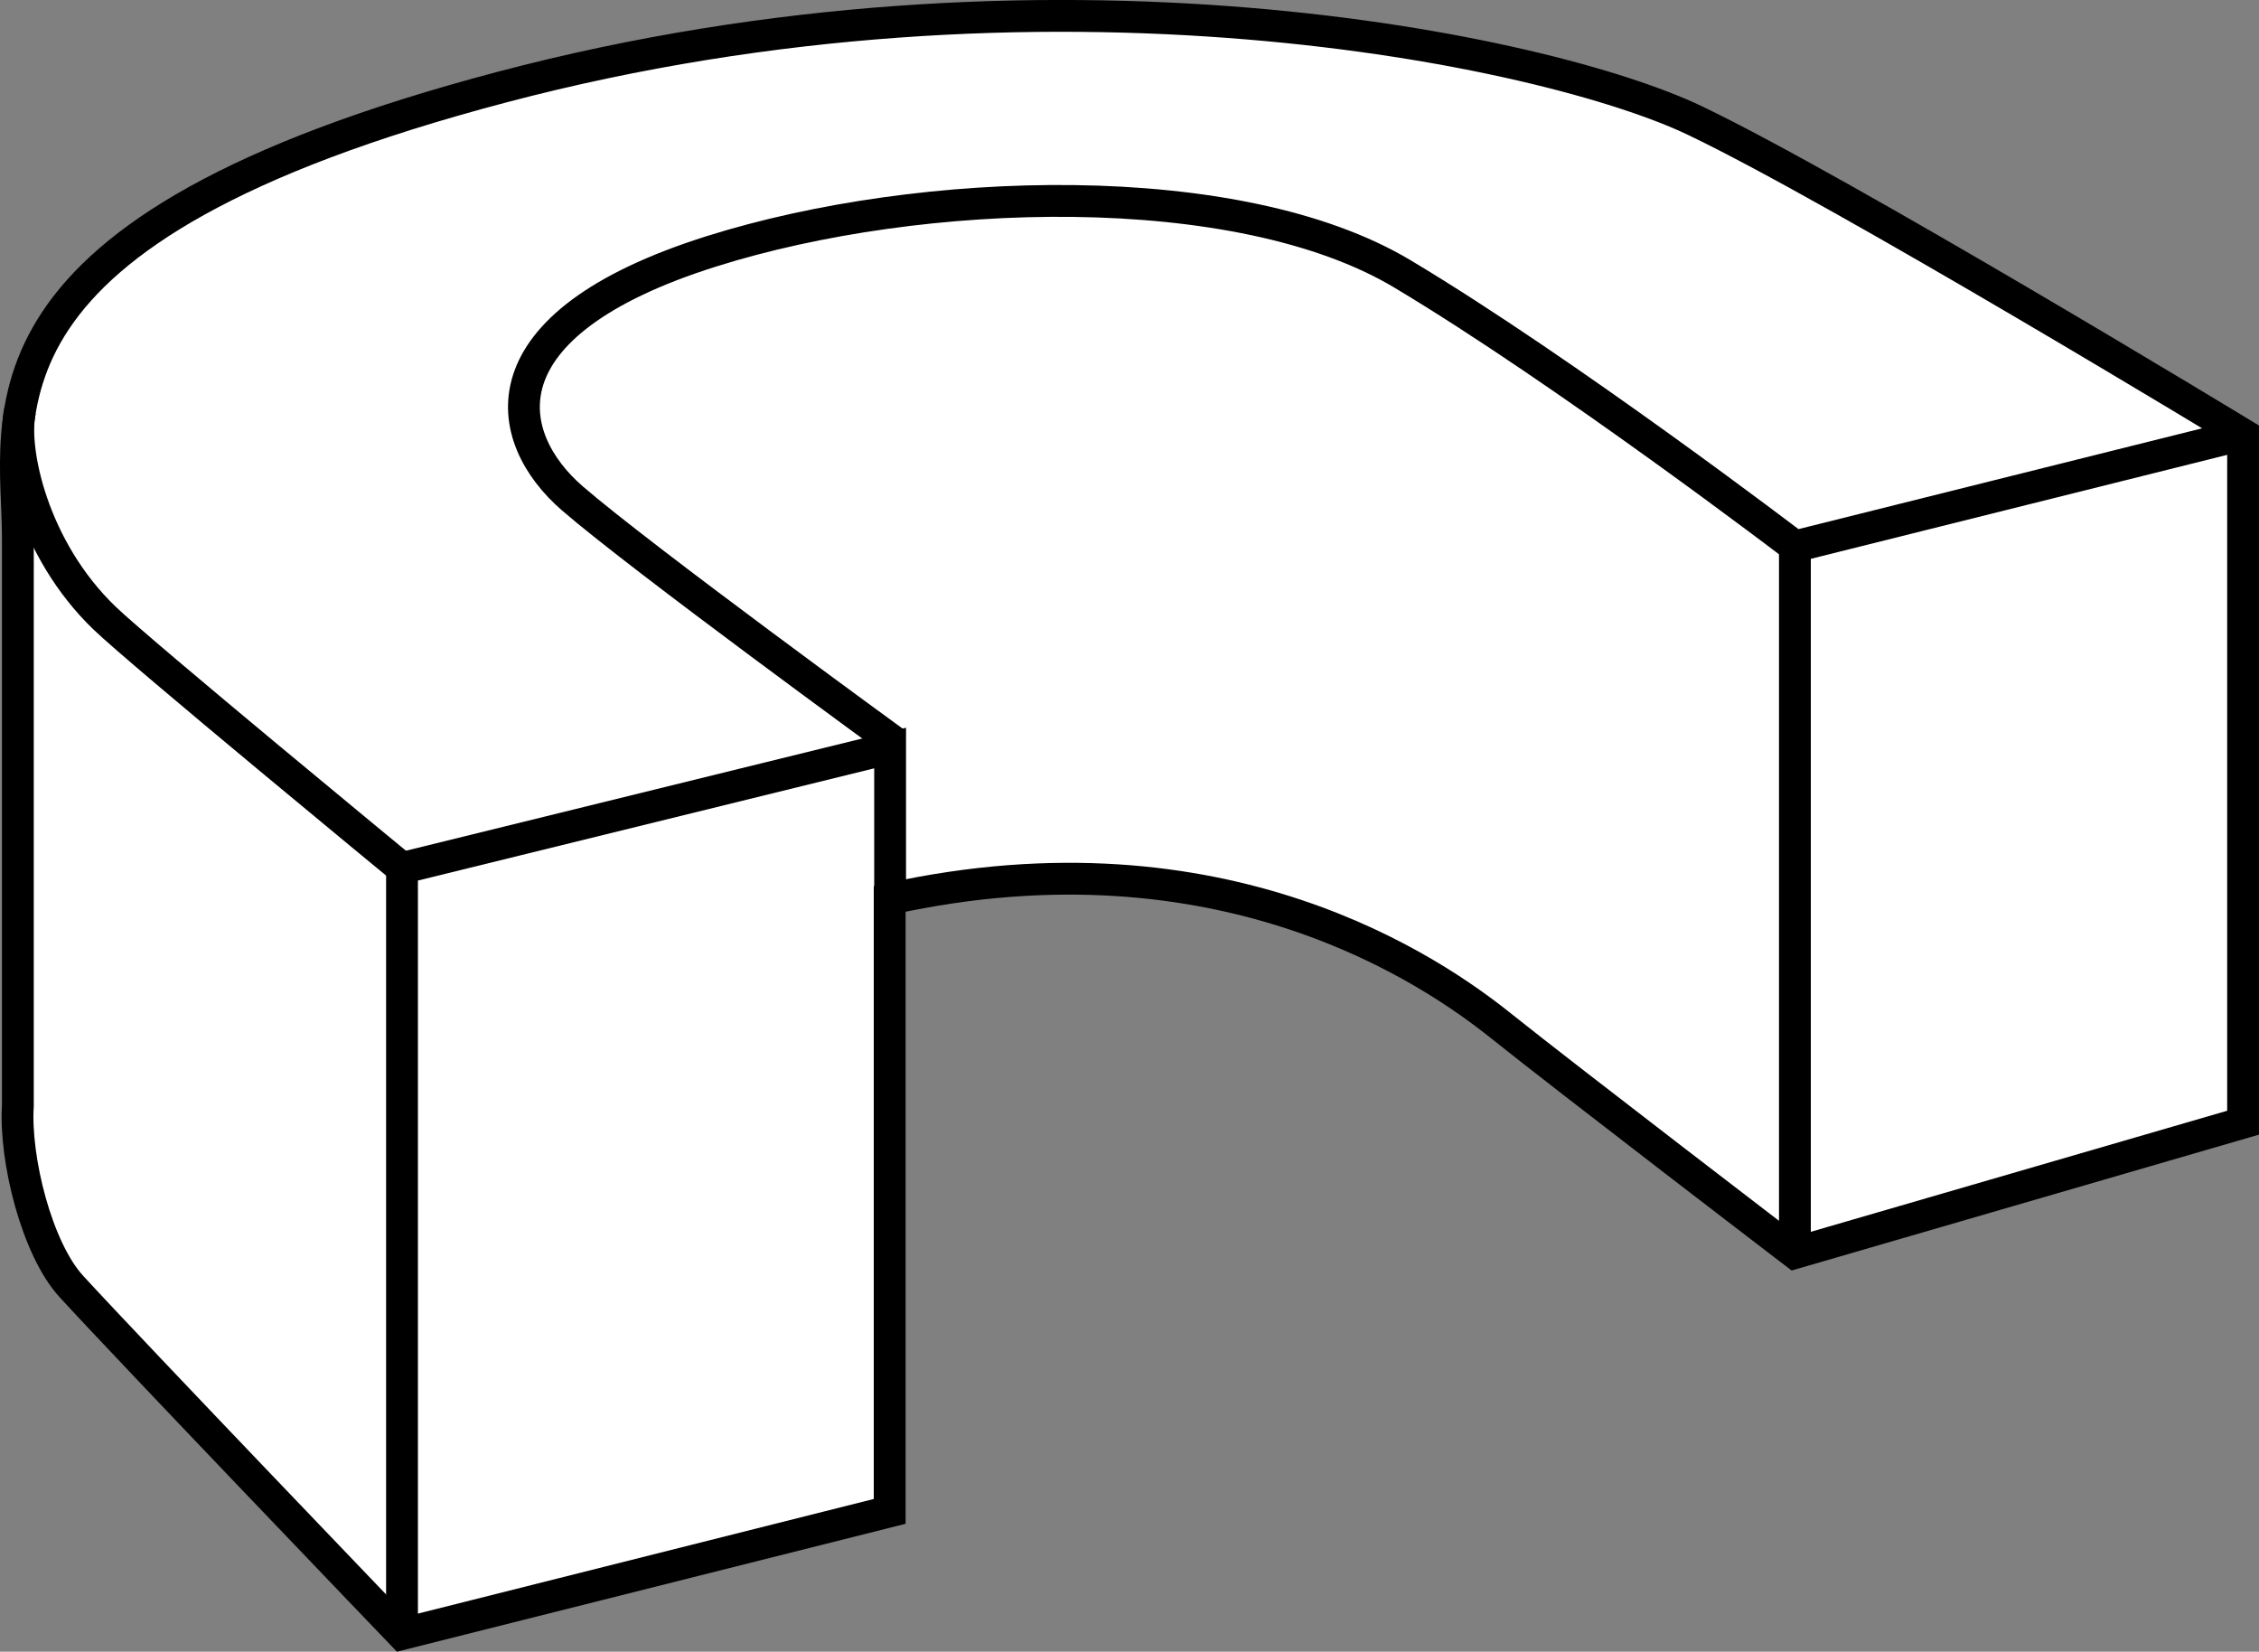
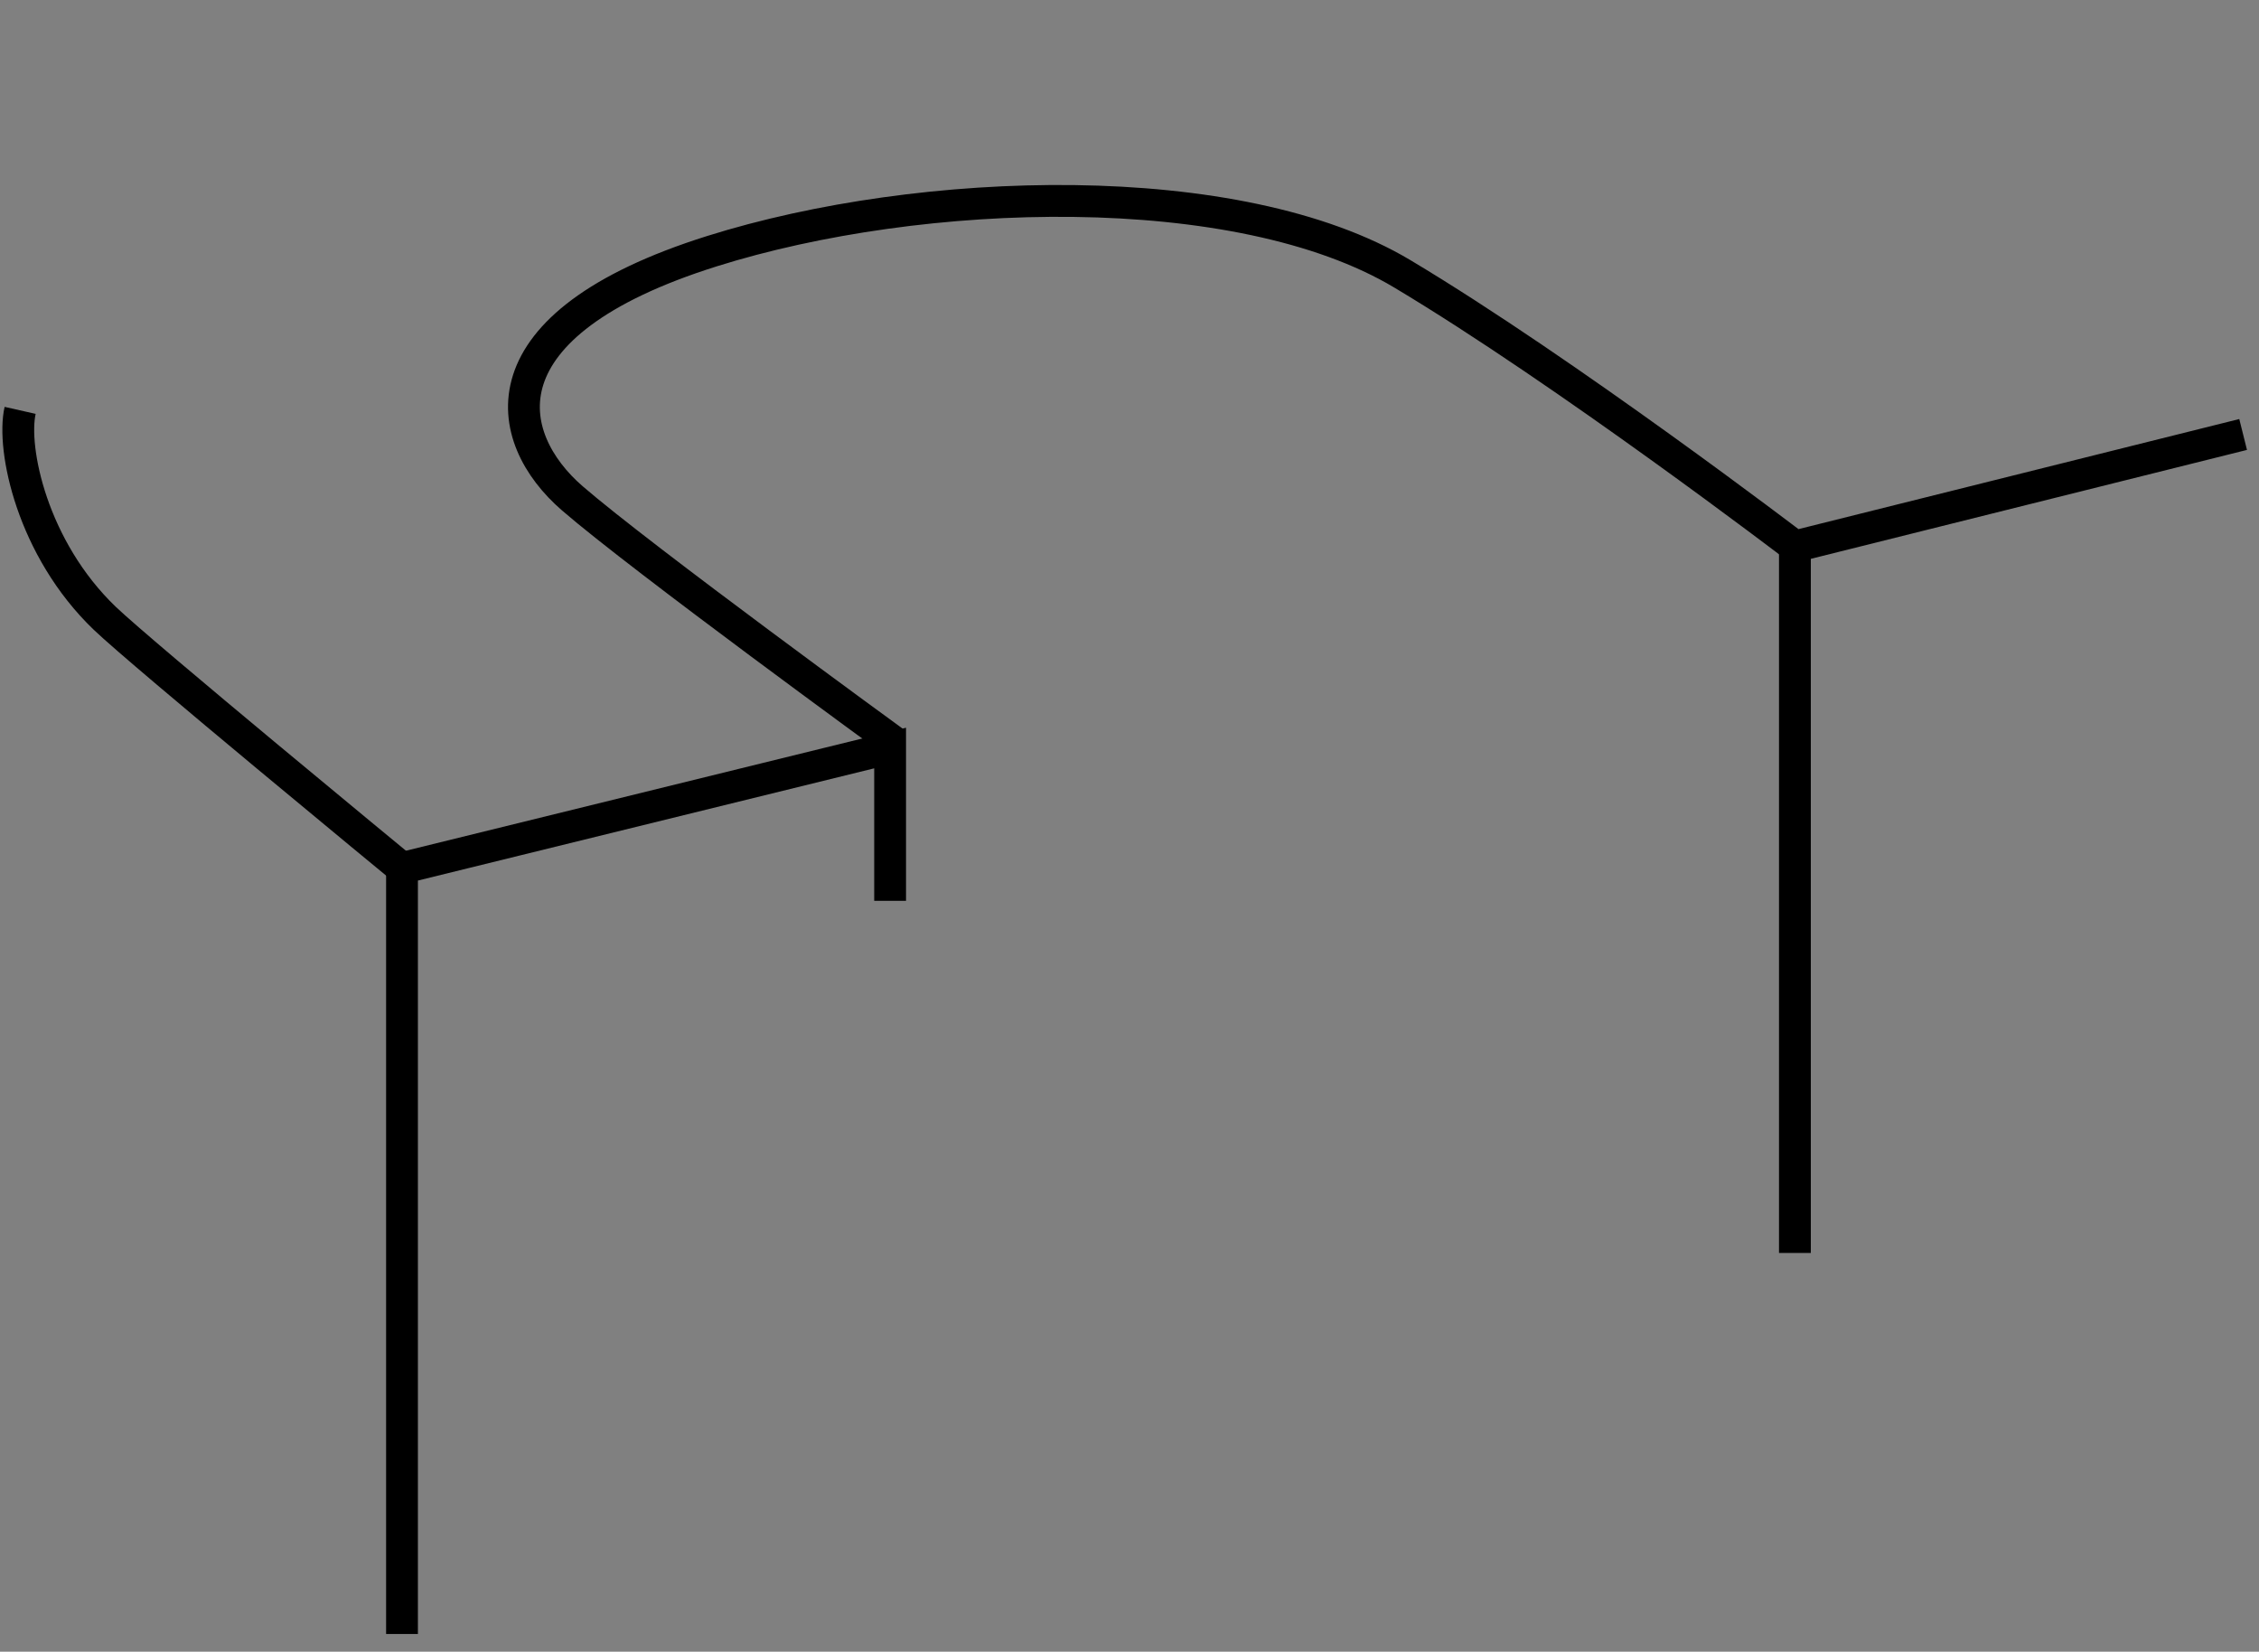
<svg xmlns="http://www.w3.org/2000/svg" version="1.1" id="image_1_" x="0px" y="0px" width="56.8px" height="41.524px" viewBox="0 0 56.8 41.524" enable-background="new 0 0 56.8 41.524" xml:space="preserve">
  <rect x="0" y="0" width="56.8" height="41.524" fill="#808080" stroke="none" />
-   <path fill="#FFFFFF" stroke="#000000" stroke-width="0.8" stroke-miterlimit="10" d="M10.108,41.08  c0,0-6.768-7.051-8.315-8.739c-0.866-0.945-1.428-3.196-1.344-4.54c0,0,0-11.165,0-14.273S-1.062,5.8,12.628,2.188  S38.916,1.264,42.611,3.028C46.307,4.792,56.4,10.923,56.4,10.923v17.302l-11.269,3.276c0,0-5.711-4.367-7.391-5.711  c-1.68-1.344-6.971-5.039-15.37-3.192c0,2.268,0,15.399,0,15.399L10.108,41.08z" />
  <polyline fill="none" stroke="#000000" stroke-width="0.8" stroke-miterlimit="10" points="10.108,41.08 10.108,21.824   22.381,18.806 22.381,22.648 " />
  <path fill="none" stroke="#000000" stroke-width="0.8" stroke-miterlimit="10" d="M22.5,18.67c0,0-6.355-4.624-8.11-6.142  s-2.371-4.363,3.51-6.213c5.269-1.657,13.233-1.897,17.359,0.569s9.873,6.853,9.873,6.853l11.269-2.814" />
  <line fill="none" stroke="#000000" stroke-width="0.8" stroke-miterlimit="10" x1="45.131" y1="13.737" x2="45.131" y2="31.5" />
  <path fill="none" stroke="#000000" stroke-width="0.8" stroke-miterlimit="10" d="M10.108,21.824c0,0-6.529-5.374-7.475-6.281  c-1.824-1.75-2.345-4.26-2.127-5.226" />
</svg>